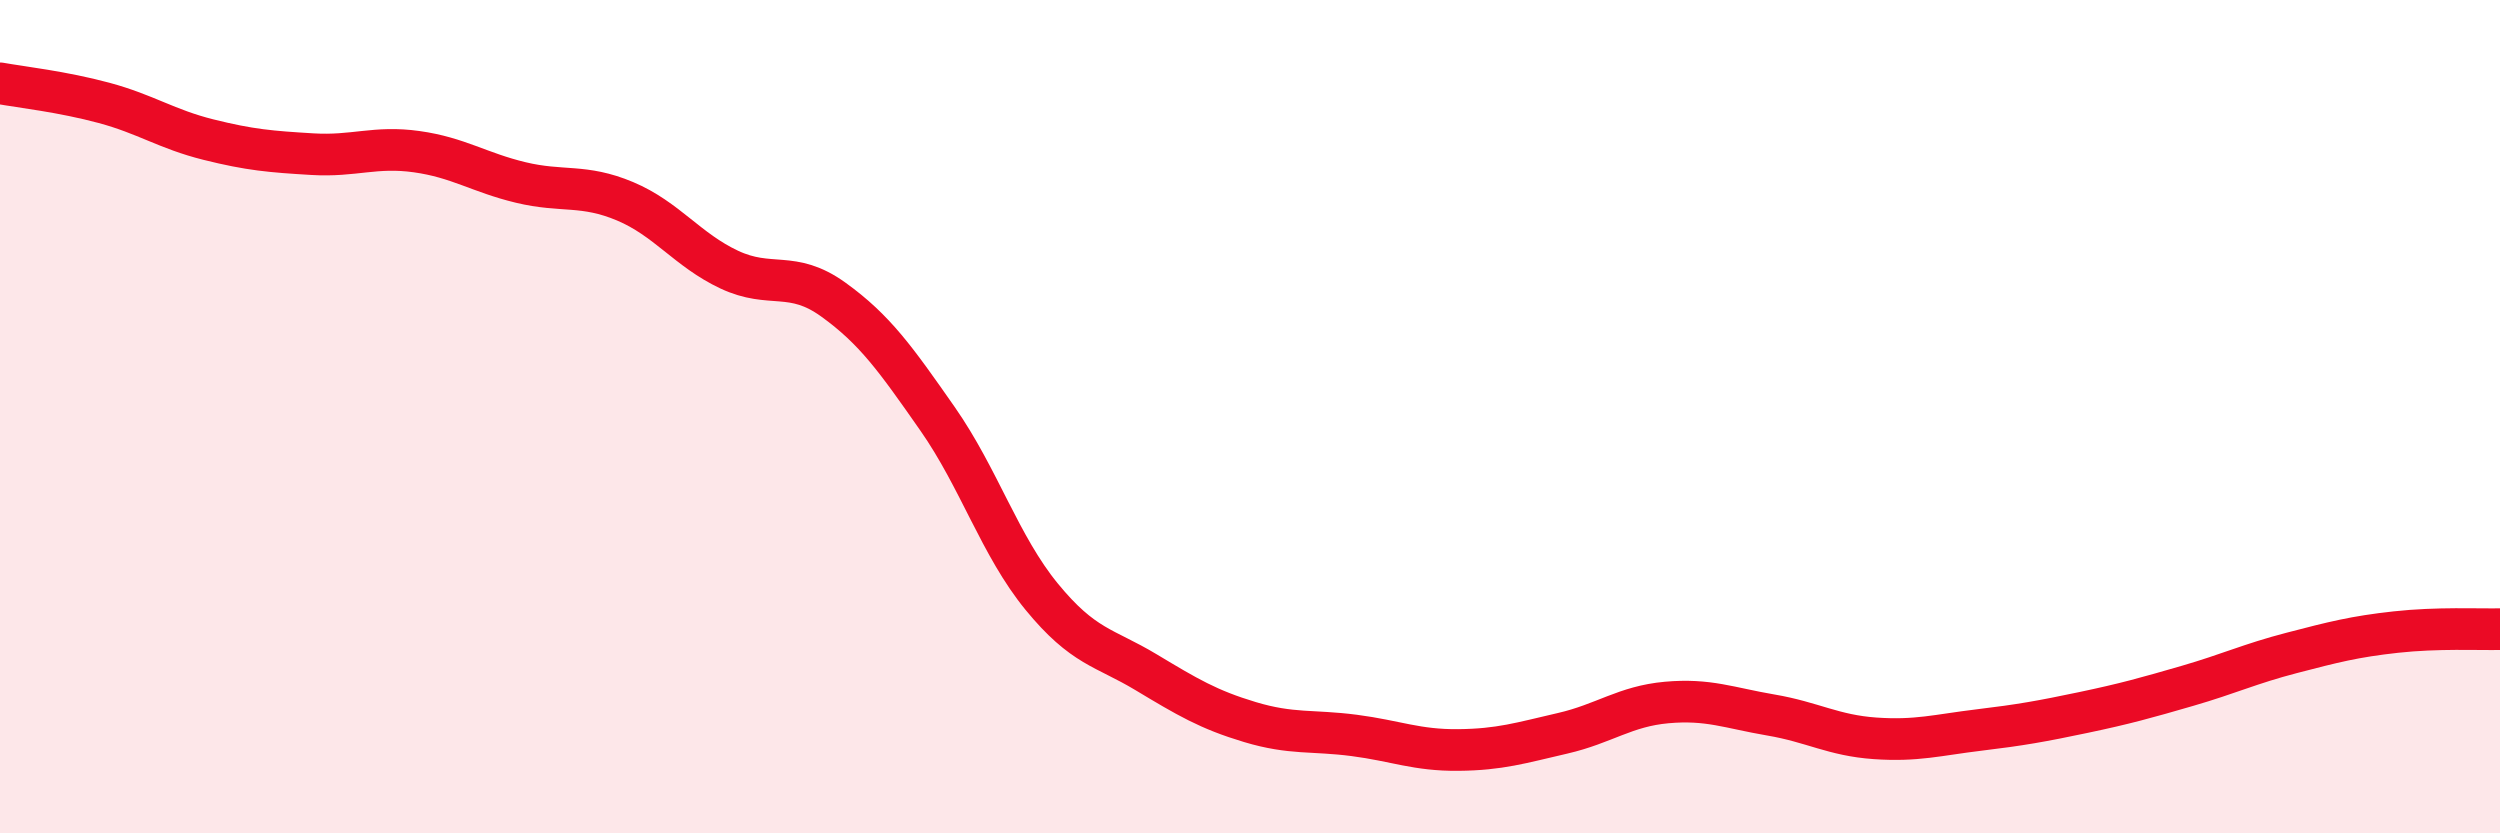
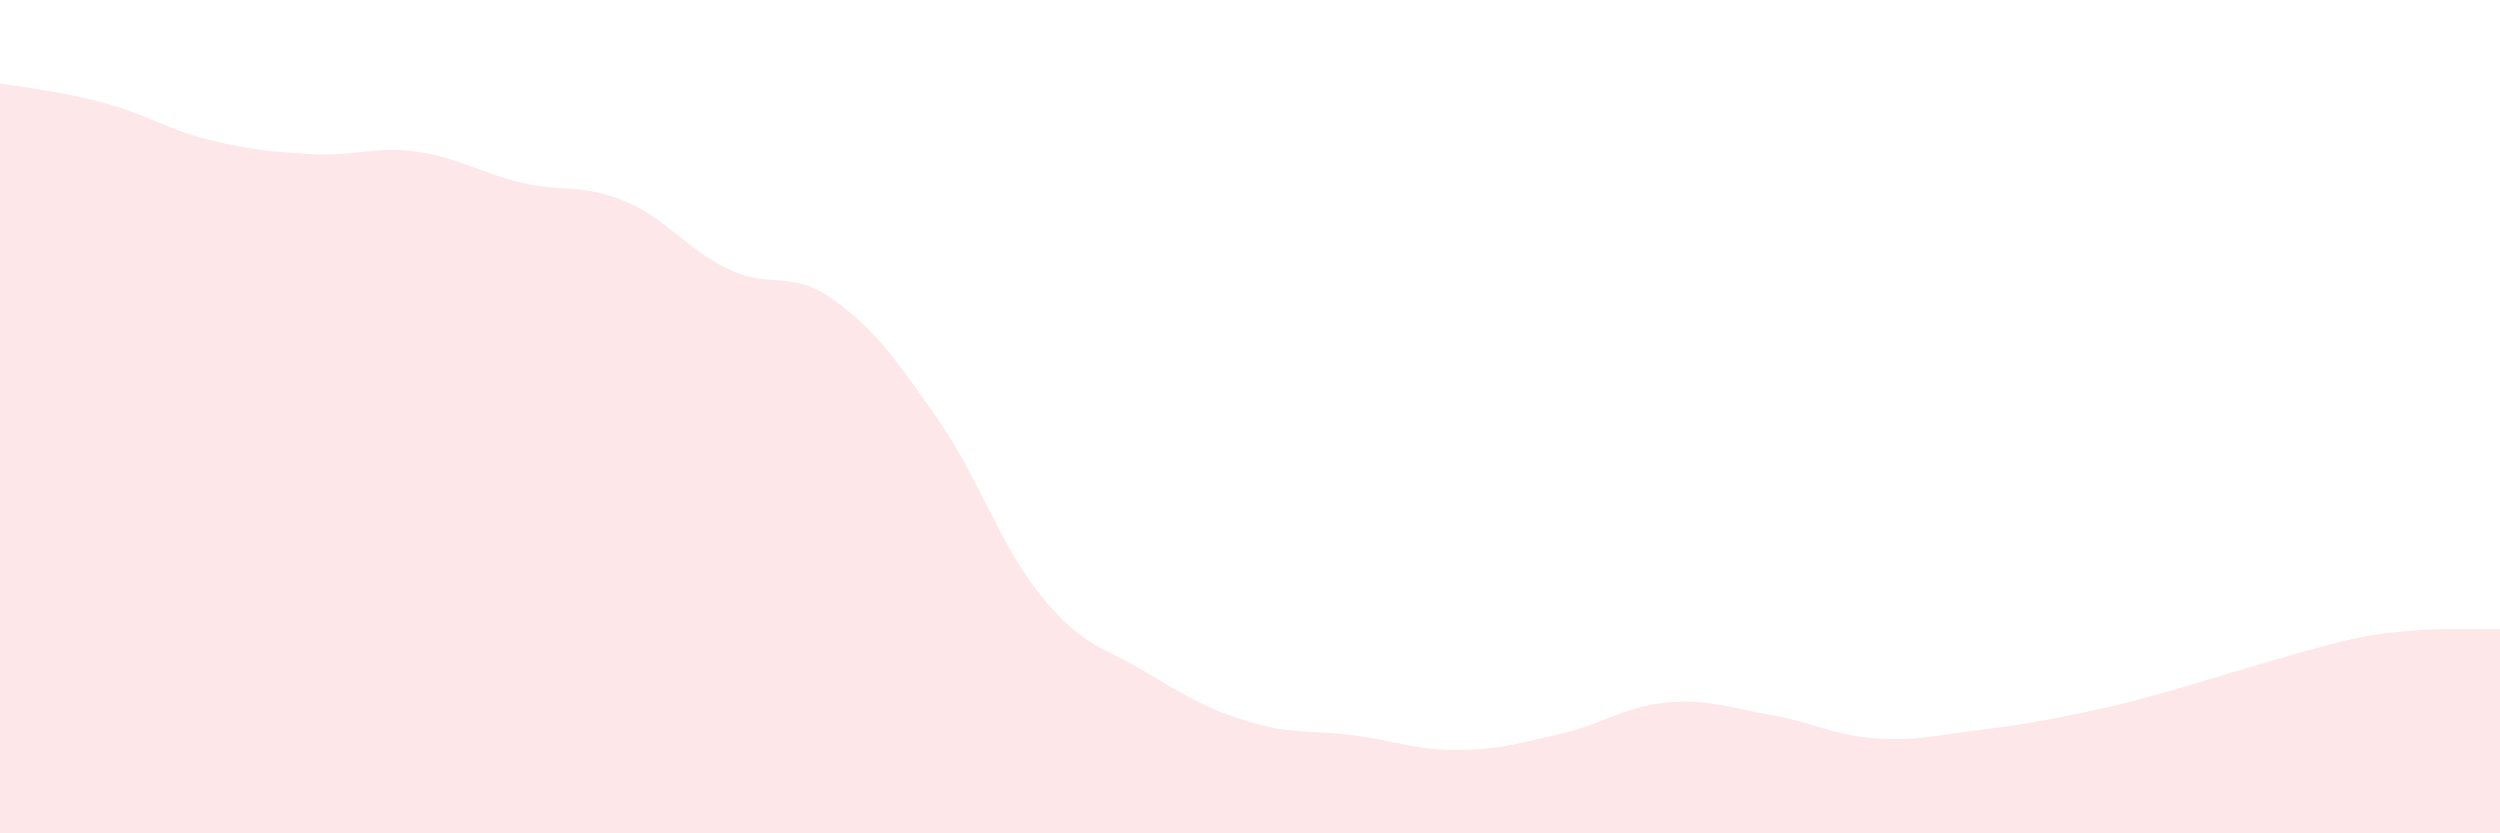
<svg xmlns="http://www.w3.org/2000/svg" width="60" height="20" viewBox="0 0 60 20">
-   <path d="M 0,2 C 0.5,2.09 1.5,2.2 2.5,2.47 C 3.5,2.74 4,3.1 5,3.35 C 6,3.6 6.5,3.64 7.5,3.7 C 8.5,3.76 9,3.5 10,3.64 C 11,3.78 11.5,4.14 12.5,4.38 C 13.5,4.62 14,4.41 15,4.83 C 16,5.25 16.5,6 17.5,6.47 C 18.5,6.94 19,6.47 20,7.19 C 21,7.91 21.5,8.62 22.5,10.05 C 23.5,11.48 24,13.1 25,14.32 C 26,15.54 26.5,15.53 27.5,16.13 C 28.5,16.73 29,17.03 30,17.33 C 31,17.63 31.5,17.52 32.5,17.65 C 33.5,17.78 34,18.01 35,18 C 36,17.99 36.5,17.83 37.5,17.6 C 38.5,17.37 39,16.95 40,16.86 C 41,16.77 41.5,16.99 42.5,17.16 C 43.5,17.33 44,17.65 45,17.72 C 46,17.79 46.5,17.64 47.5,17.52 C 48.5,17.4 49,17.31 50,17.1 C 51,16.89 51.5,16.75 52.5,16.46 C 53.5,16.17 54,15.93 55,15.67 C 56,15.41 56.5,15.28 57.5,15.17 C 58.5,15.06 59.5,15.11 60,15.1L60 20L0 20Z" fill="#EB0A25" opacity="0.1" stroke-linecap="round" stroke-linejoin="round" />
-   <path d="M 0,2 C 0.5,2.09 1.5,2.2 2.5,2.47 C 3.5,2.74 4,3.1 5,3.35 C 6,3.6 6.5,3.64 7.5,3.7 C 8.5,3.76 9,3.5 10,3.64 C 11,3.78 11.5,4.14 12.5,4.38 C 13.5,4.62 14,4.41 15,4.83 C 16,5.25 16.5,6 17.5,6.47 C 18.5,6.94 19,6.47 20,7.19 C 21,7.91 21.5,8.62 22.5,10.05 C 23.5,11.48 24,13.1 25,14.32 C 26,15.54 26.5,15.53 27.5,16.13 C 28.5,16.73 29,17.03 30,17.33 C 31,17.63 31.5,17.52 32.5,17.65 C 33.5,17.78 34,18.01 35,18 C 36,17.99 36.5,17.83 37.5,17.6 C 38.5,17.37 39,16.95 40,16.86 C 41,16.77 41.5,16.99 42.5,17.16 C 43.5,17.33 44,17.65 45,17.72 C 46,17.79 46.5,17.64 47.5,17.52 C 48.5,17.4 49,17.31 50,17.1 C 51,16.89 51.5,16.75 52.5,16.46 C 53.5,16.17 54,15.93 55,15.67 C 56,15.41 56.5,15.28 57.5,15.17 C 58.5,15.06 59.5,15.11 60,15.1" stroke="#EB0A25" stroke-width="1" fill="none" stroke-linecap="round" stroke-linejoin="round" />
+   <path d="M 0,2 C 0.5,2.09 1.5,2.2 2.5,2.47 C 3.5,2.74 4,3.1 5,3.35 C 6,3.6 6.5,3.64 7.5,3.7 C 8.5,3.76 9,3.5 10,3.64 C 11,3.78 11.5,4.14 12.5,4.38 C 13.5,4.62 14,4.41 15,4.83 C 16,5.25 16.5,6 17.5,6.47 C 18.5,6.94 19,6.47 20,7.19 C 21,7.91 21.5,8.62 22.5,10.05 C 23.5,11.48 24,13.1 25,14.32 C 26,15.54 26.5,15.53 27.5,16.13 C 28.5,16.73 29,17.03 30,17.33 C 31,17.63 31.5,17.52 32.5,17.65 C 33.5,17.78 34,18.01 35,18 C 36,17.99 36.5,17.83 37.5,17.6 C 38.5,17.37 39,16.95 40,16.86 C 41,16.77 41.5,16.99 42.5,17.16 C 43.5,17.33 44,17.65 45,17.72 C 46,17.79 46.5,17.64 47.5,17.52 C 48.5,17.4 49,17.31 50,17.1 C 51,16.89 51.5,16.75 52.5,16.46 C 56,15.41 56.5,15.28 57.5,15.17 C 58.5,15.06 59.5,15.11 60,15.1L60 20L0 20Z" fill="#EB0A25" opacity="0.1" stroke-linecap="round" stroke-linejoin="round" />
</svg>